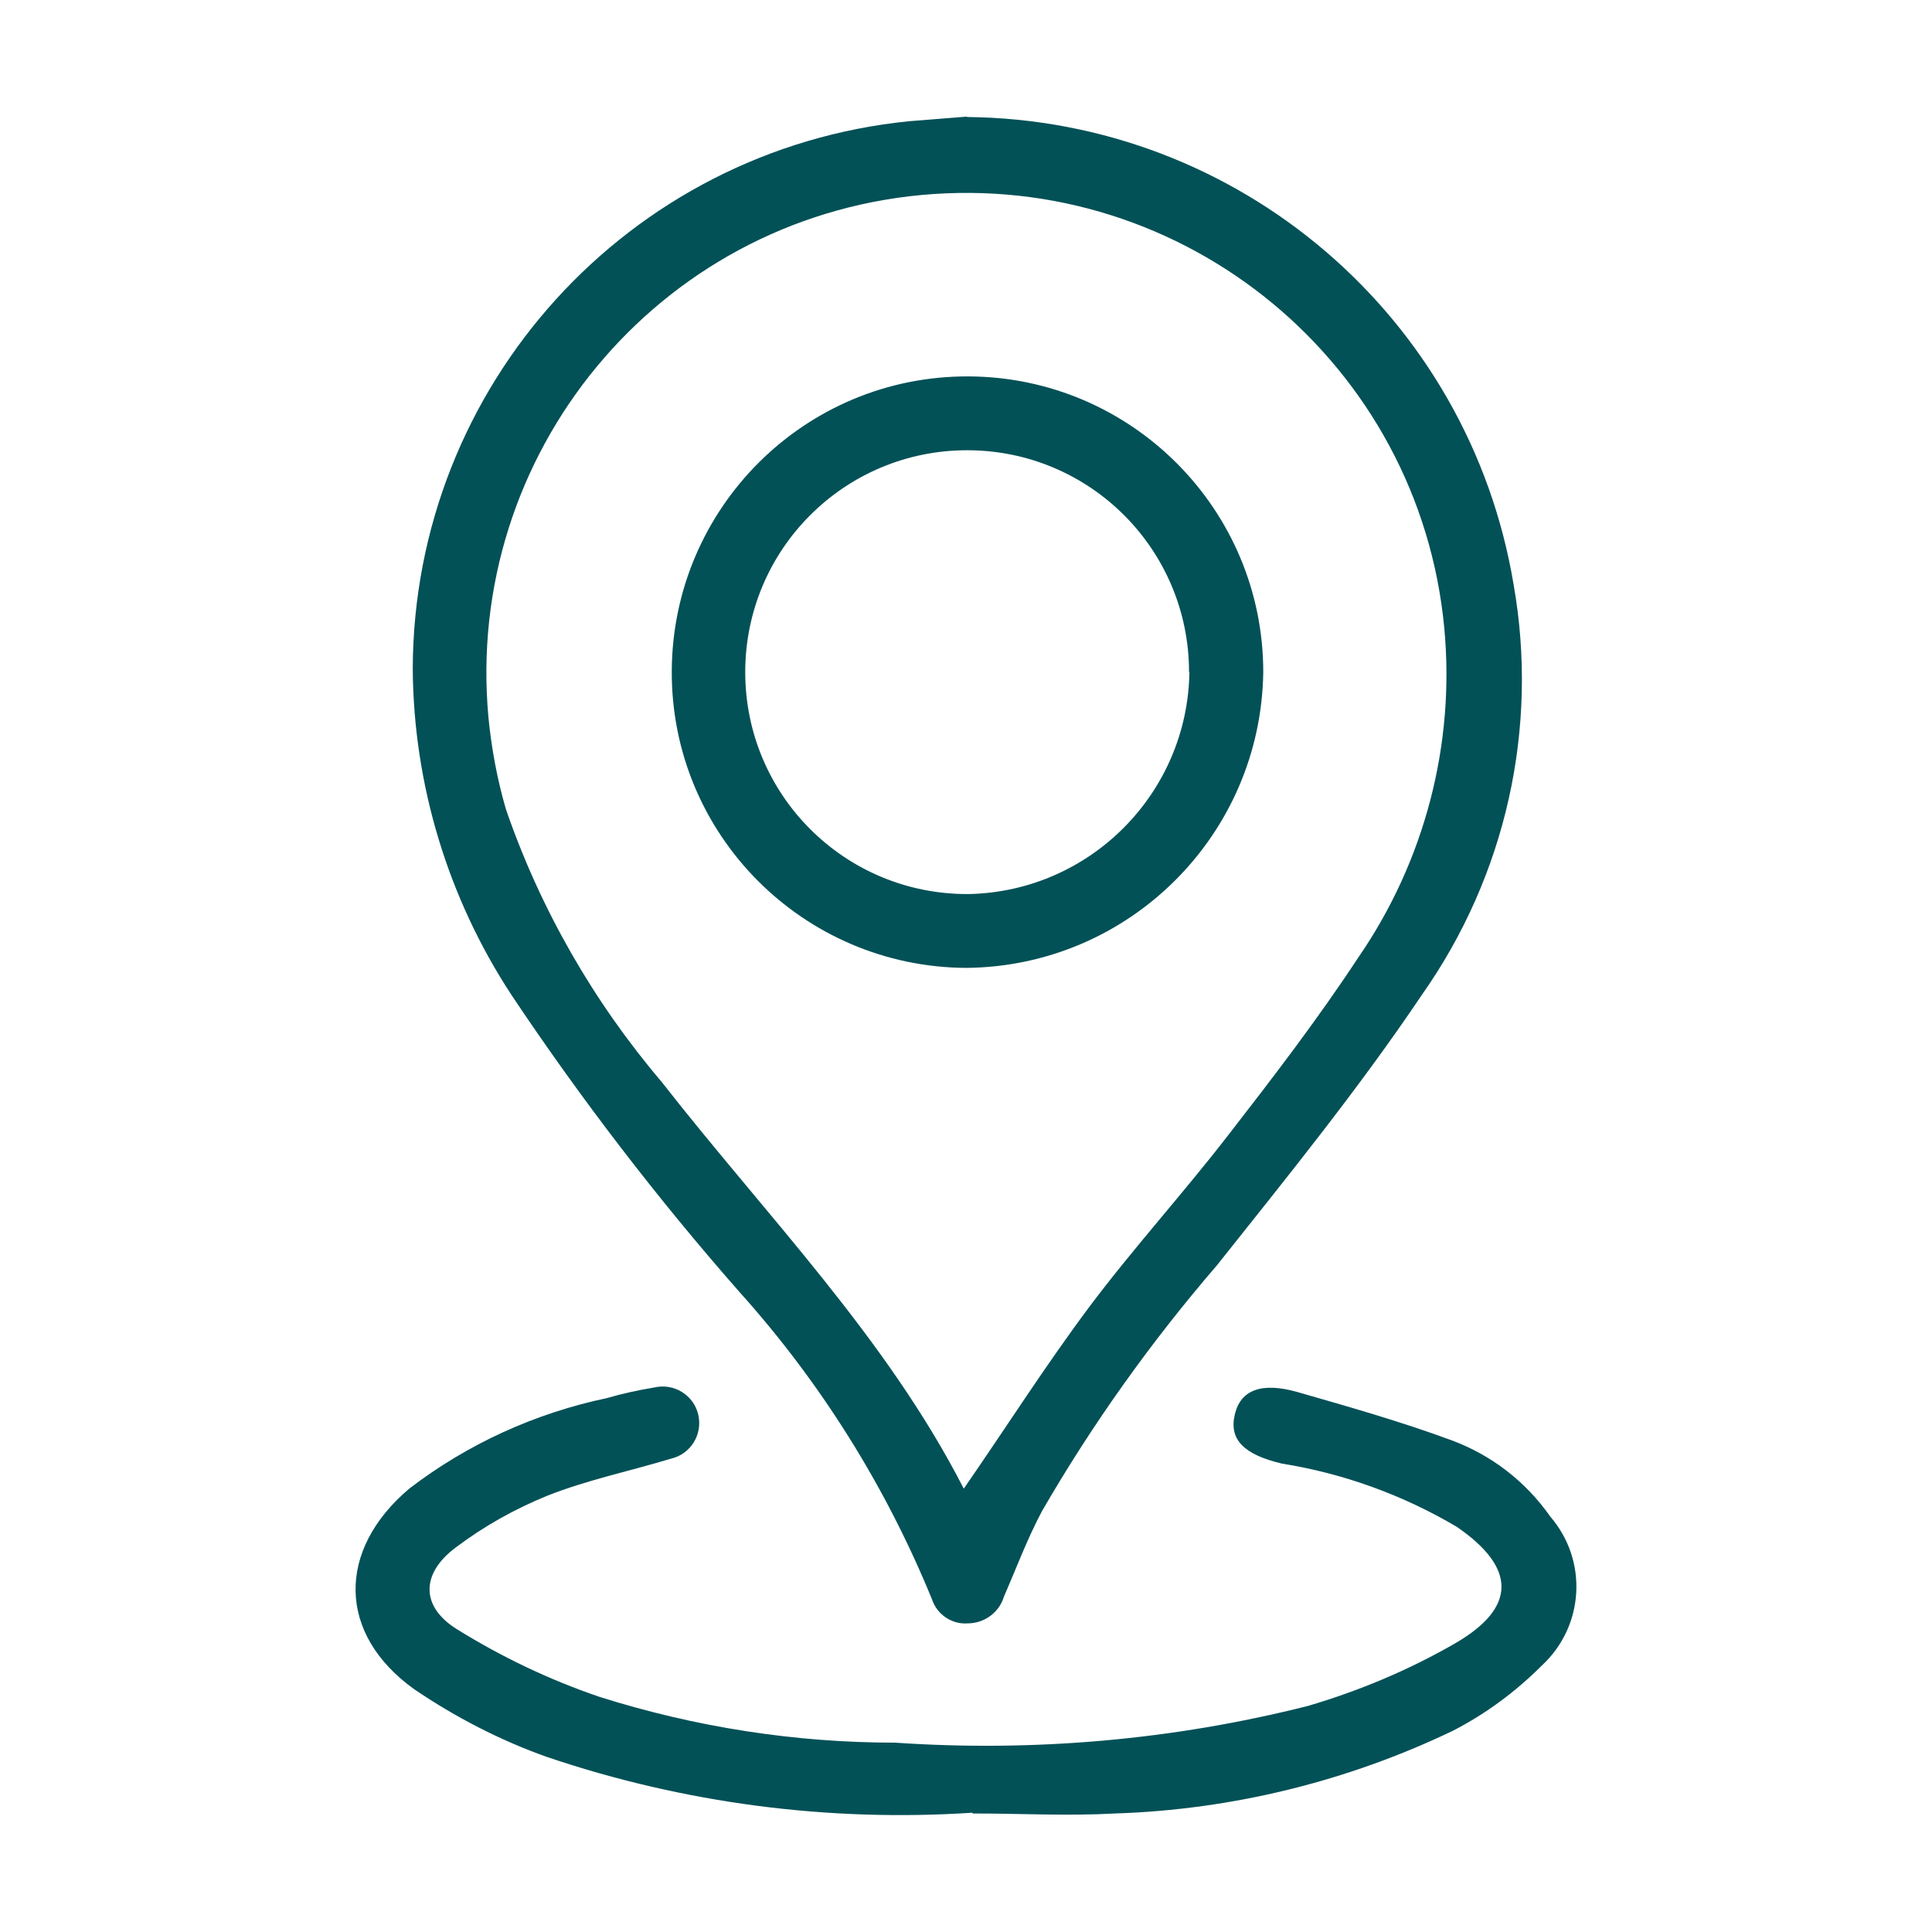
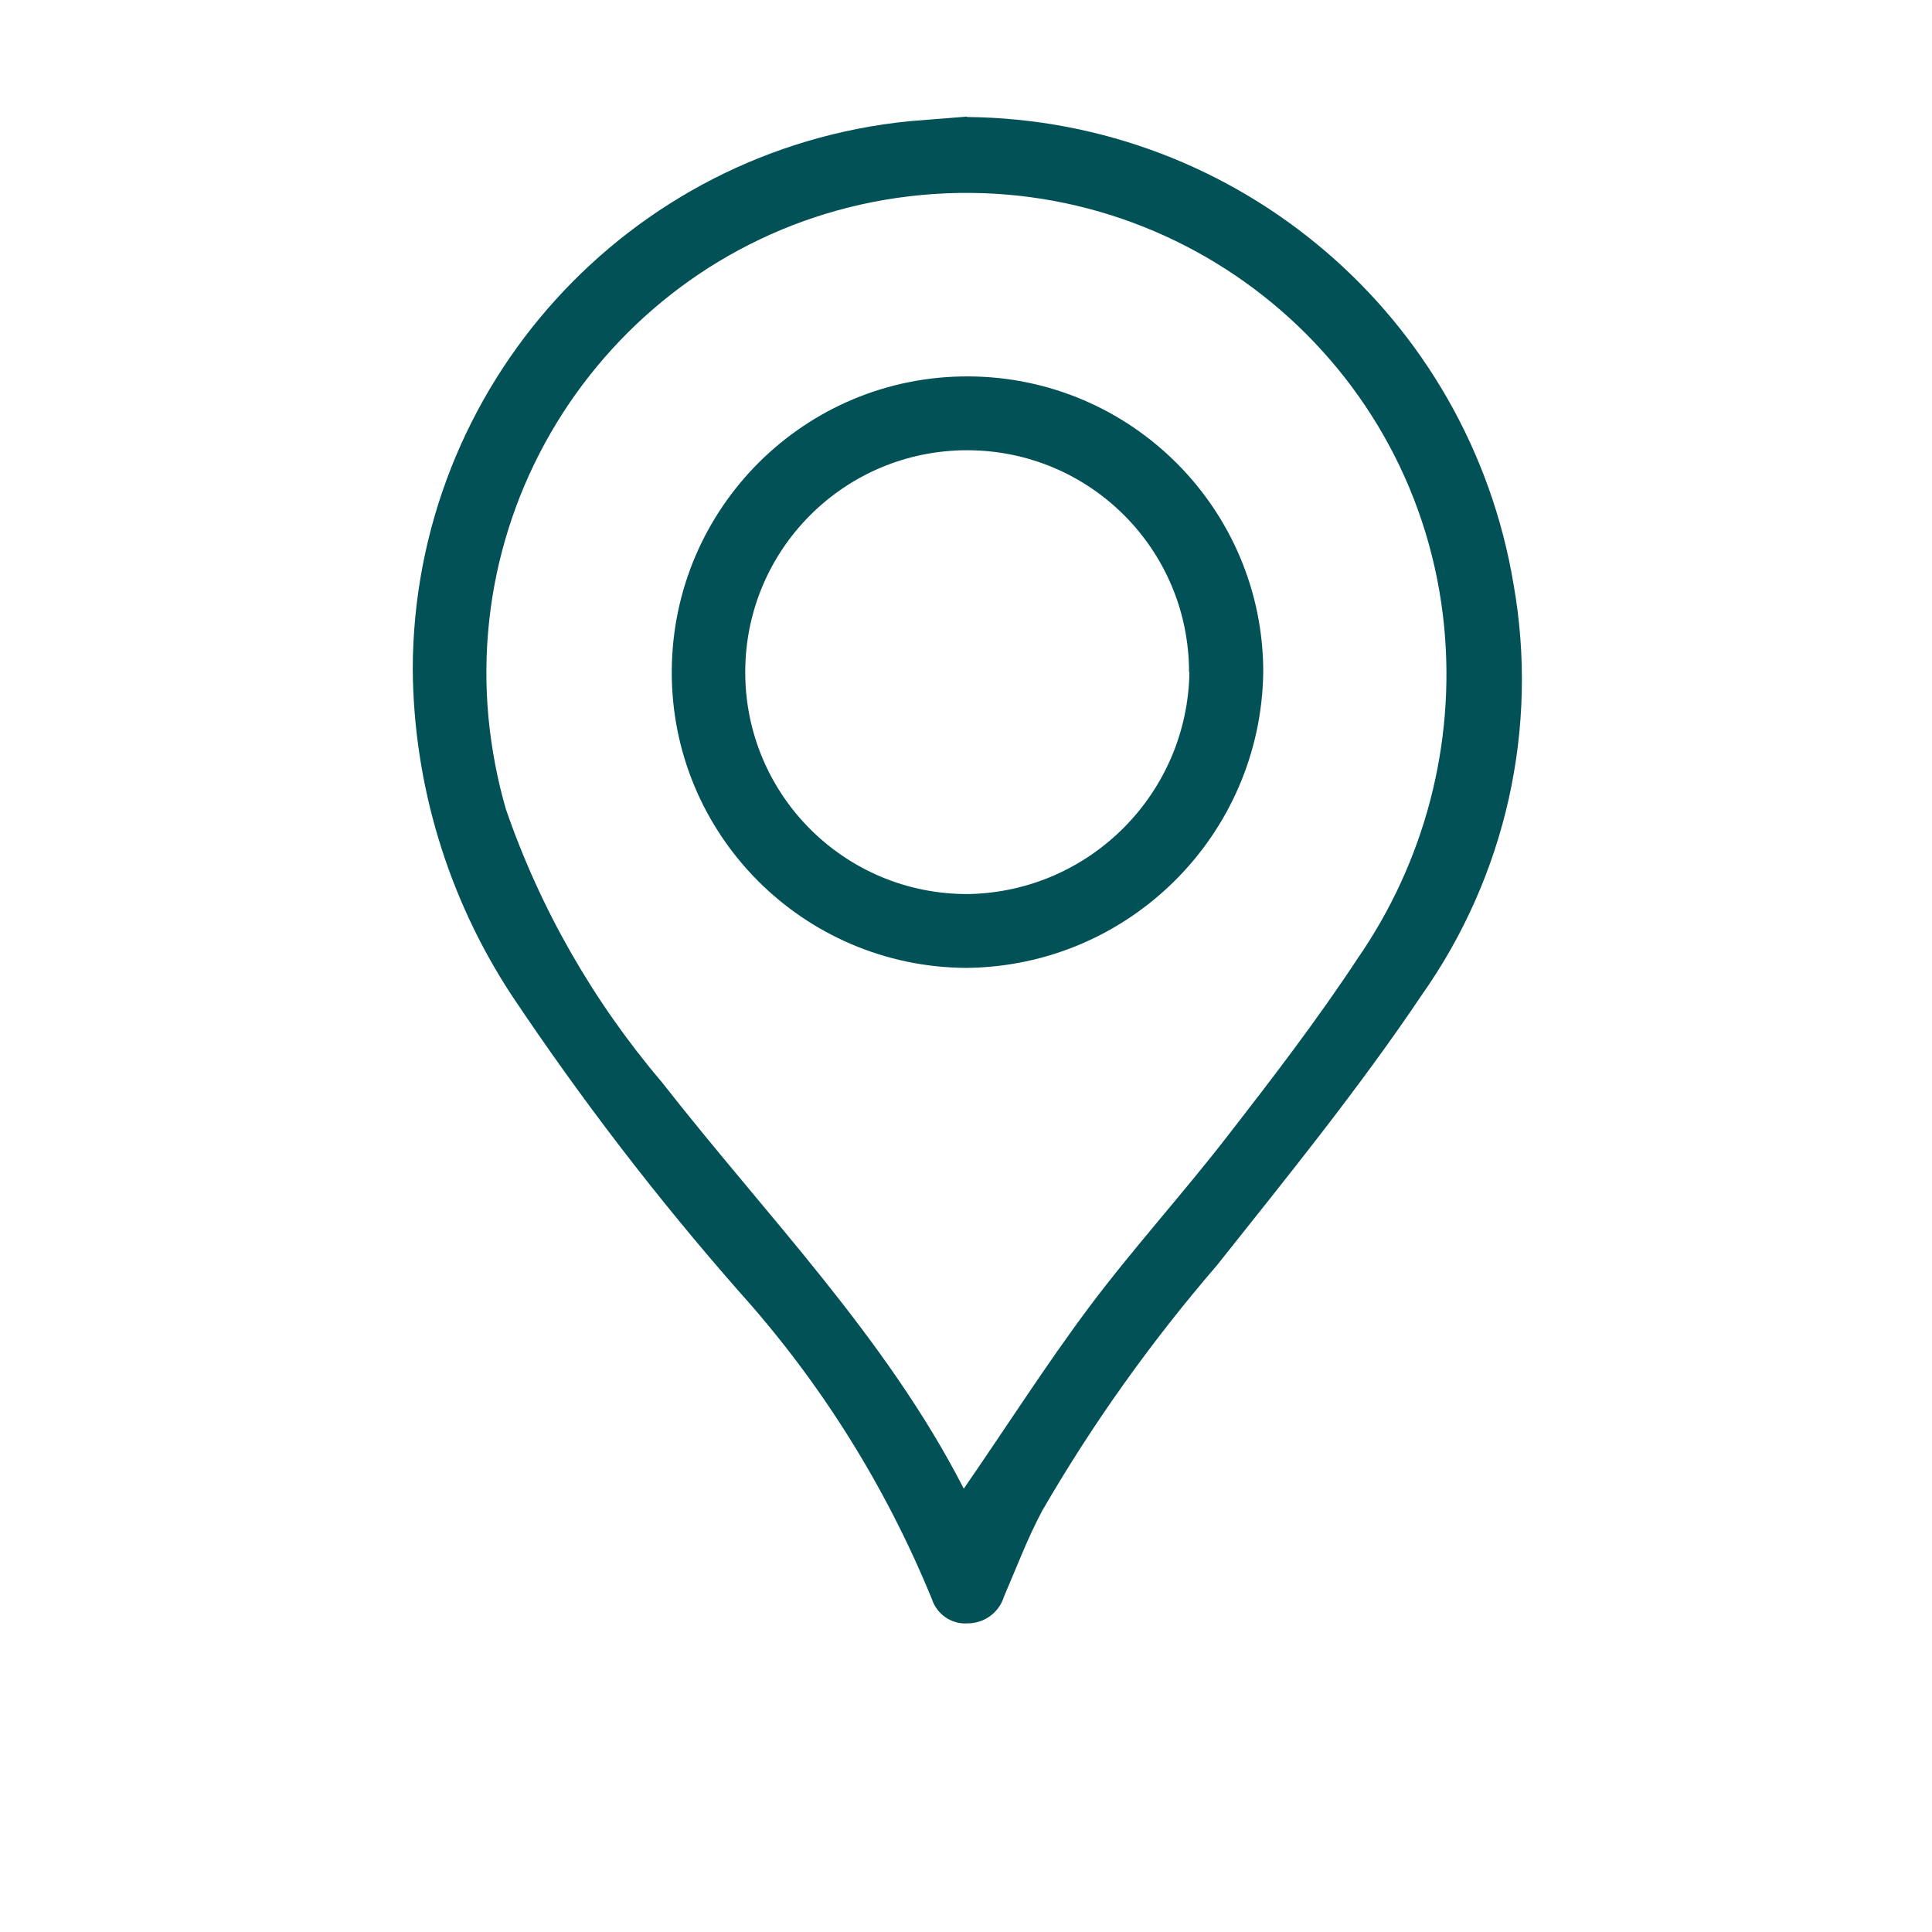
<svg xmlns="http://www.w3.org/2000/svg" id="Layer_1" viewBox="0 0 51.02 51.02">
  <defs>
    <style>
      .cls-1 {
        fill: #025157;
      }
    </style>
  </defs>
  <g id="_x39_aUoS5">
    <g id="Group_448">
      <path id="Path_344" class="cls-1" d="M25.54,3.09c7.17.07,13.25,5.27,14.43,12.34.67,3.79-.2,7.69-2.42,10.84-1.66,2.47-3.55,4.8-5.41,7.14-1.74,2.02-3.29,4.19-4.62,6.49-.39.73-.68,1.51-1.01,2.27-.13.42-.52.7-.96.7-.42.03-.81-.24-.94-.64-1.22-2.98-2.94-5.73-5.09-8.12-2.17-2.47-4.18-5.09-6.01-7.83-1.68-2.56-2.59-5.56-2.61-8.62.02-7.47,5.69-13.72,13.12-14.46.5-.04,1.01-.08,1.51-.12ZM25.46,39.3c1.12-1.62,2.15-3.24,3.3-4.78,1.17-1.56,2.49-3.01,3.68-4.55,1.18-1.52,2.36-3.06,3.42-4.67,1.76-2.55,2.57-5.64,2.28-8.72-.66-6.97-6.84-12.08-13.81-11.43s-12.08,6.84-11.43,13.81c.08.81.23,1.62.46,2.41.91,2.64,2.31,5.08,4.12,7.21,2.75,3.52,5.92,6.73,7.97,10.73h0Z" />
-       <path id="Path_345" class="cls-1" d="M25.68,47.87c-3.81.25-7.62-.25-11.23-1.47-1.24-.44-2.42-1.05-3.51-1.79-2.04-1.46-2.05-3.68-.13-5.3,1.54-1.18,3.32-1.99,5.22-2.39.41-.12.83-.21,1.25-.28.52-.12,1.04.2,1.16.72.12.52-.2,1.04-.72,1.16h0c-1.09.33-2.21.56-3.27.98-.86.35-1.68.81-2.42,1.37-.91.68-.93,1.55.03,2.15,1.19.74,2.45,1.34,3.77,1.79,2.53.8,5.16,1.21,7.81,1.21,3.66.25,7.34-.07,10.9-.97,1.36-.4,2.67-.95,3.9-1.66,1.63-.95,1.59-2,.03-3.07-1.42-.84-2.99-1.41-4.62-1.67-1.01-.24-1.4-.64-1.24-1.3.15-.64.7-.86,1.65-.59,1.36.39,2.73.78,4.06,1.27,1.06.39,1.97,1.09,2.62,2.02,1,1.16.9,2.89-.22,3.93-.69.69-1.47,1.27-2.34,1.72-2.79,1.34-5.84,2.09-8.93,2.19-1.25.07-2.51,0-3.77,0Z" />
      <path id="Path_346" class="cls-1" d="M25.52,25.56c-4.31-.02-7.8-3.52-7.78-7.84.02-4.31,3.52-7.8,7.84-7.78,4.3.02,7.78,3.51,7.78,7.81-.06,4.3-3.54,7.77-7.84,7.81ZM31.4,17.75c0-3.24-2.62-5.86-5.86-5.86-3.24,0-5.86,2.62-5.86,5.86,0,3.24,2.62,5.86,5.86,5.86.02,0,.03,0,.05,0,3.2-.07,5.77-2.66,5.82-5.86h0Z" />
    </g>
  </g>
</svg>